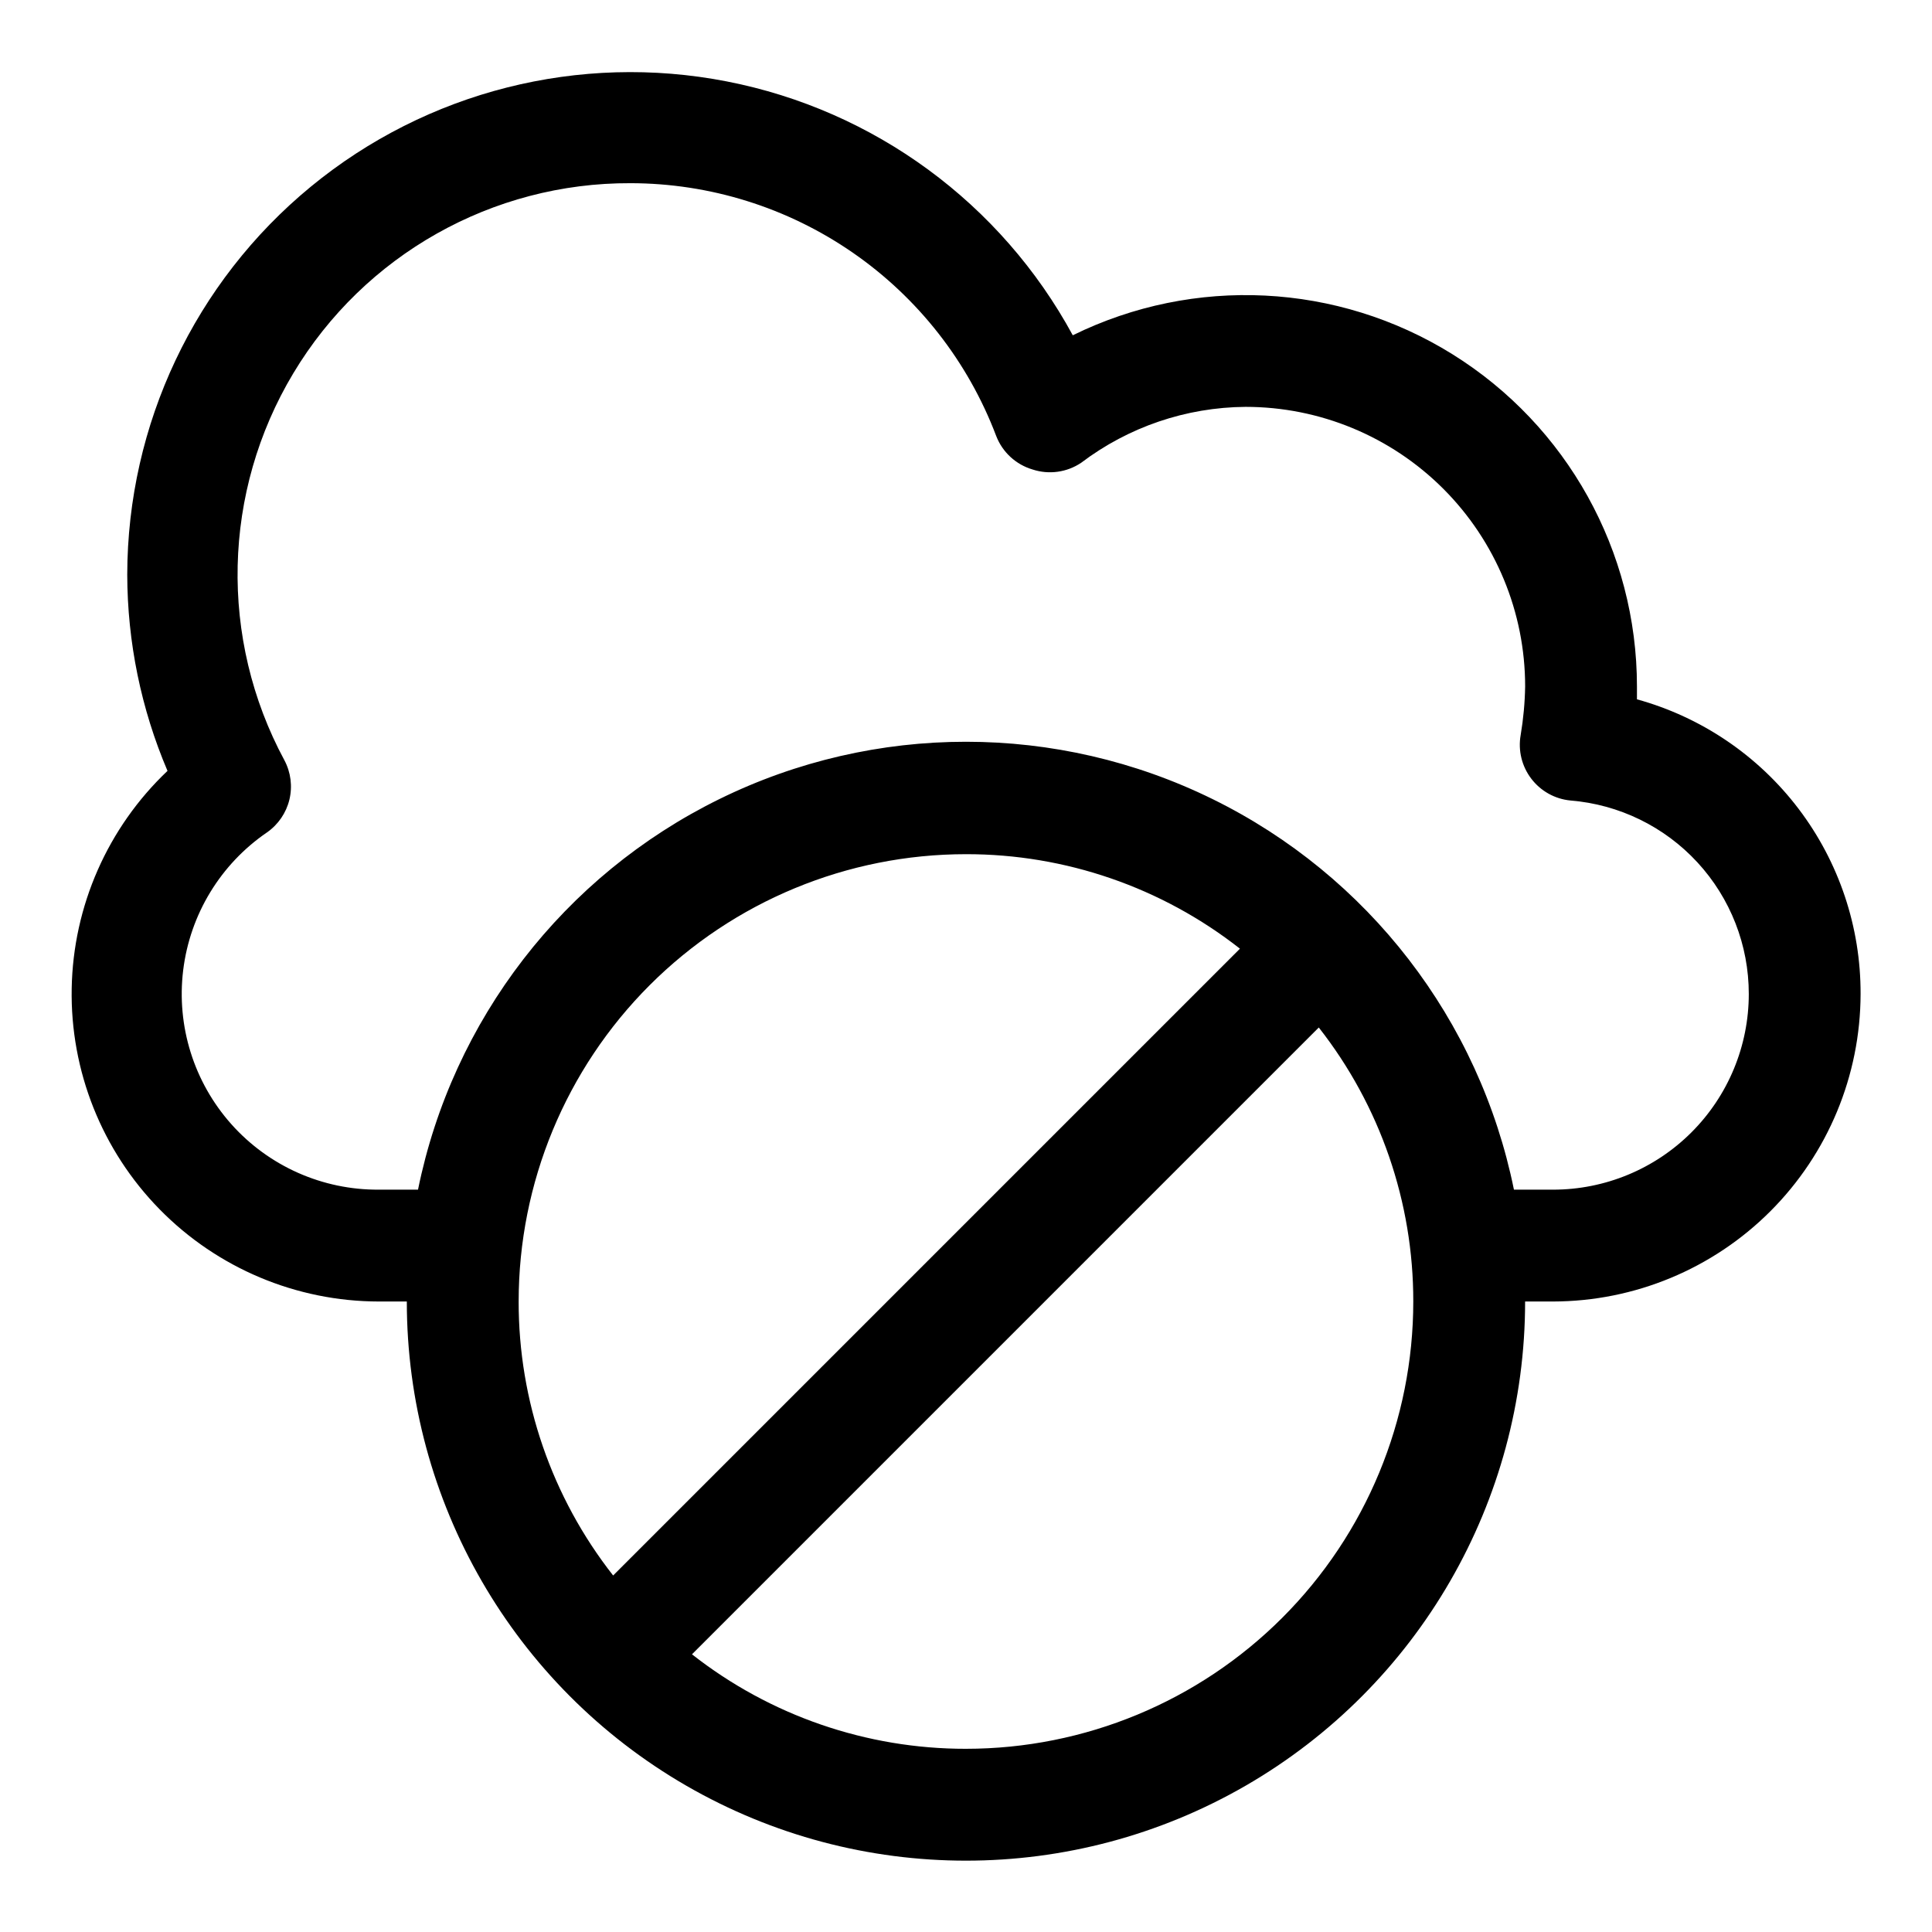
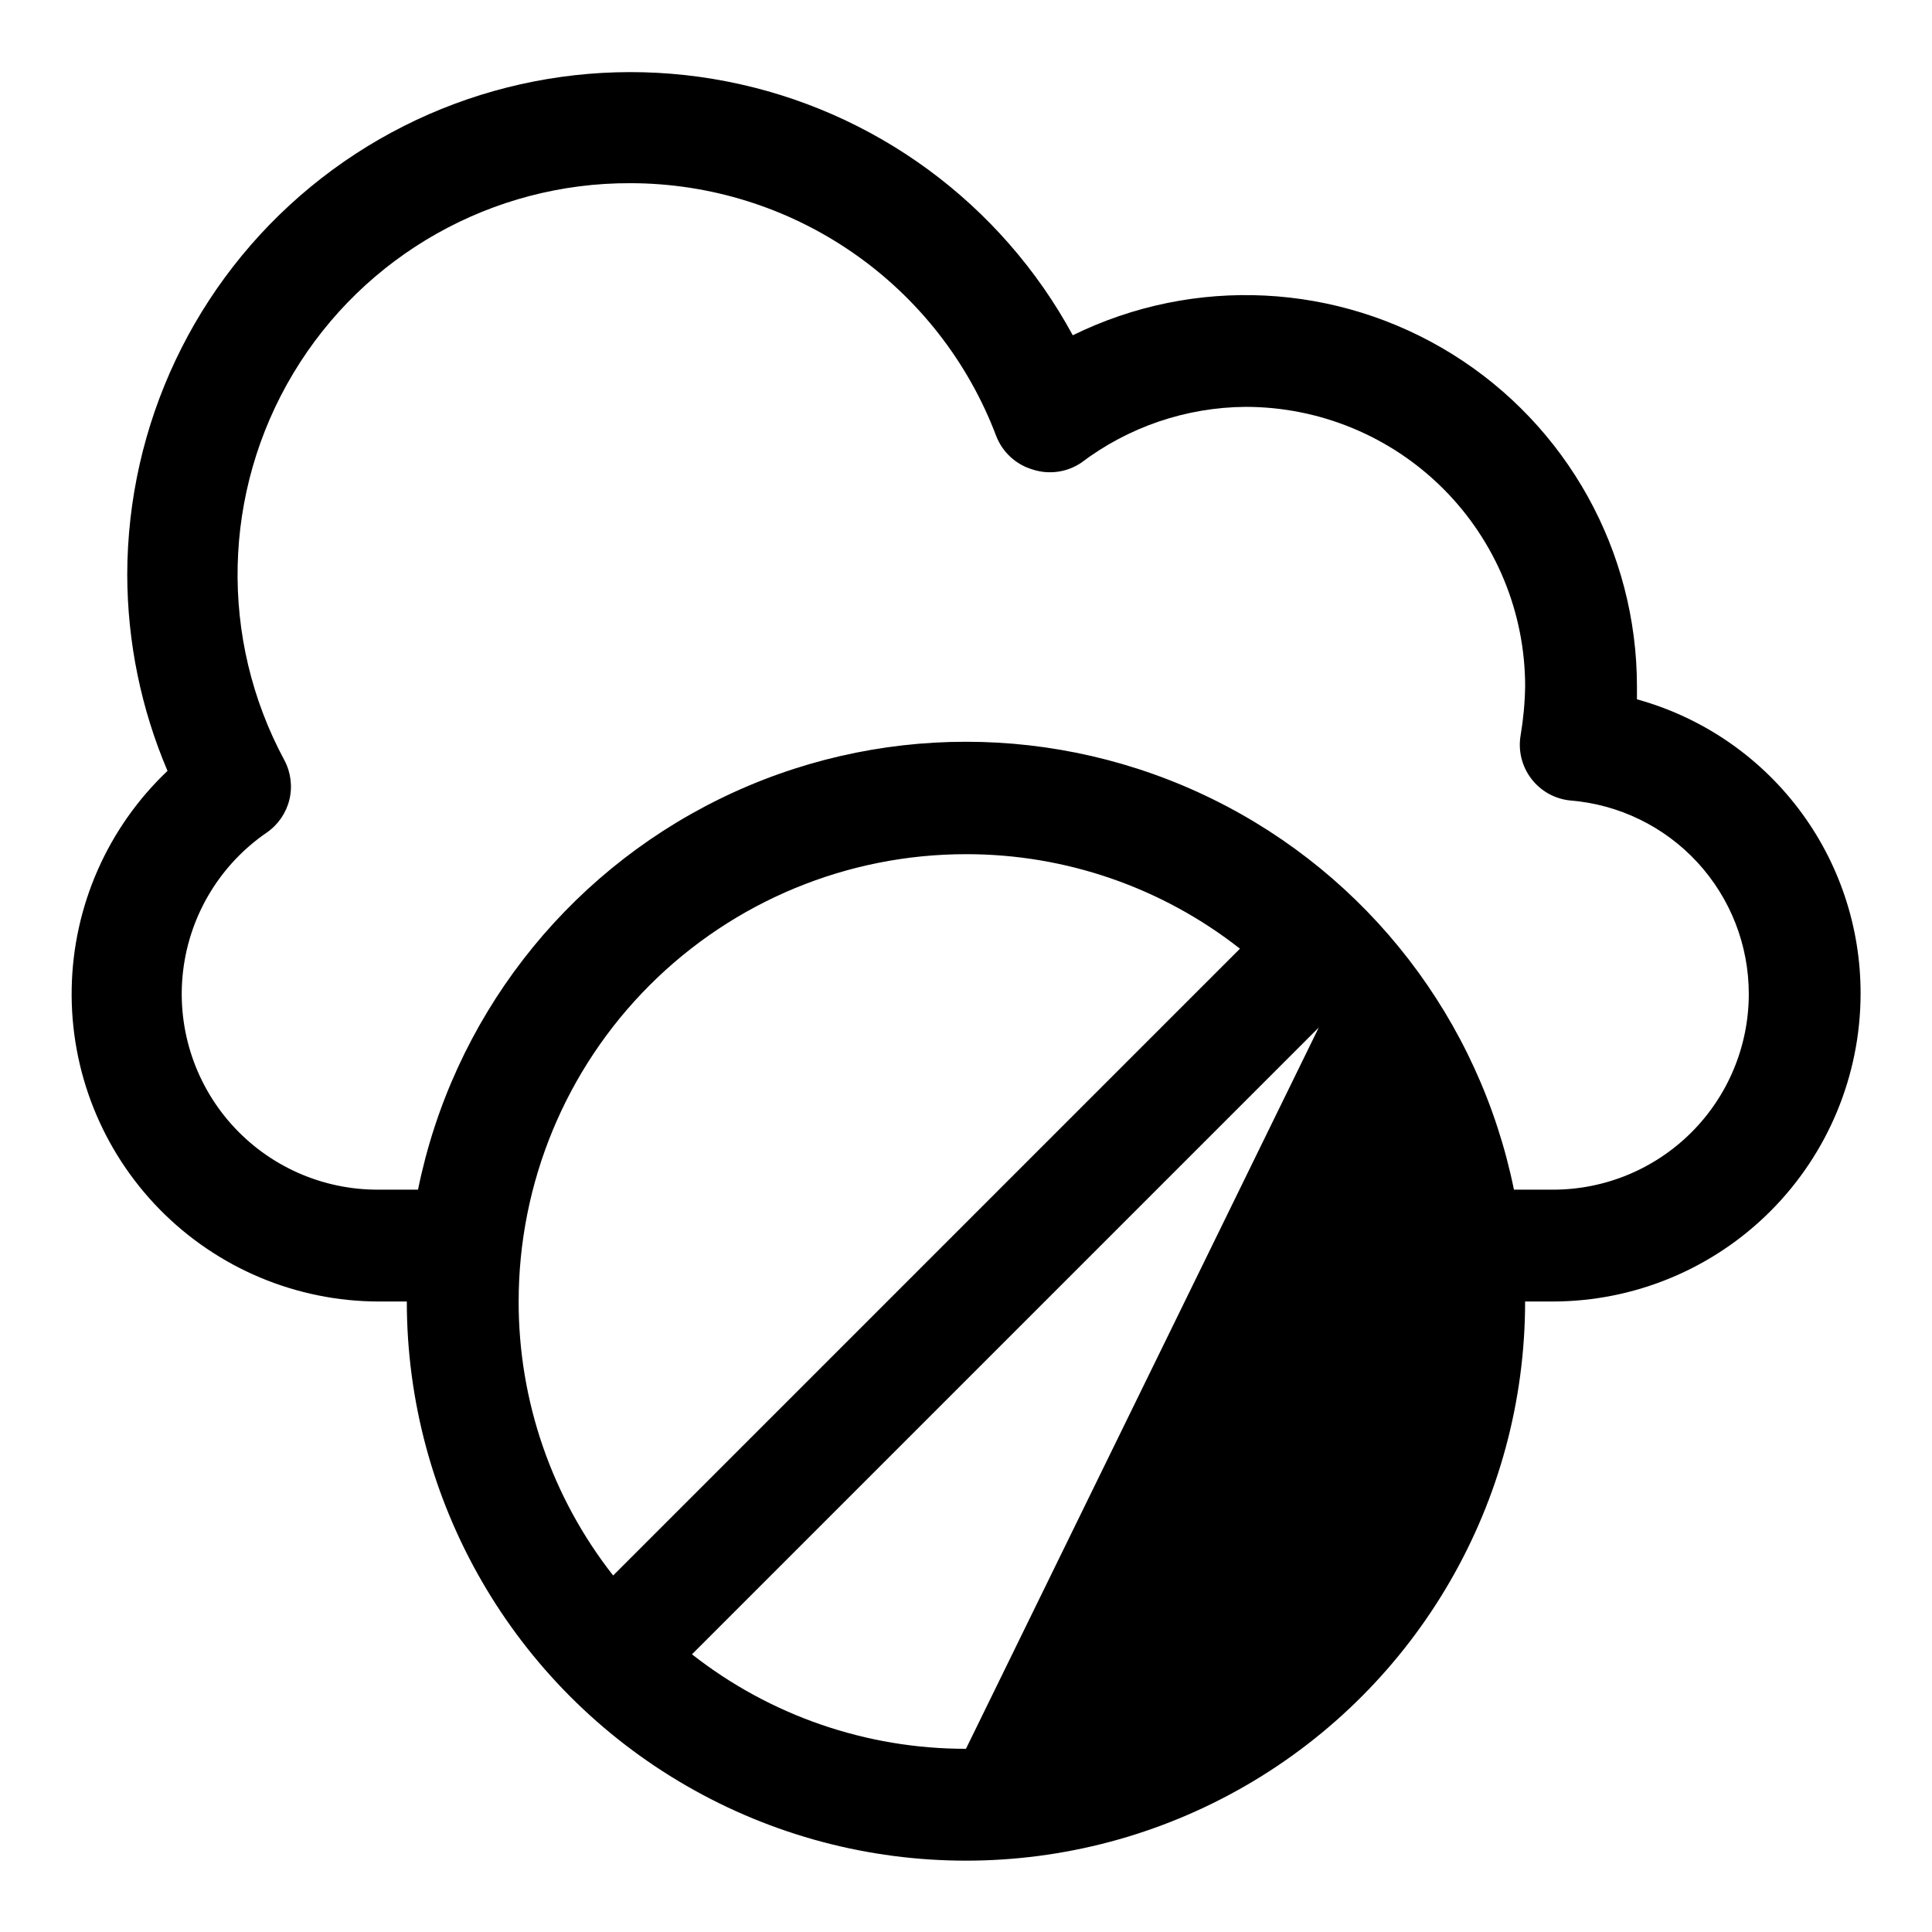
<svg xmlns="http://www.w3.org/2000/svg" fill="#000000" width="800px" height="800px" version="1.1" viewBox="144 144 512 512">
-   <path d="m577.81 329.32v-3.406c-0.004-35.828-18.5-69.117-48.914-88.047-30.418-18.93-68.449-20.824-100.6-5.012-18.988-34.984-52.613-59.66-91.688-67.277-39.07-7.621-79.504 2.613-110.25 27.902-30.742 25.289-48.578 62.988-48.637 102.8 0.035 17.875 3.66 35.562 10.668 52.012-15.852 15.039-25.004 35.816-25.391 57.668-0.391 21.848 8.008 42.938 23.316 58.535 15.305 15.598 36.234 24.395 58.086 24.418h7.41c0 52.938 28.242 101.86 74.09 128.33 45.844 26.469 102.33 26.469 148.18 0 45.844-26.473 74.09-75.391 74.09-128.33h7.41-0.004c21.605-0.039 42.309-8.637 57.586-23.914 15.273-15.273 23.875-35.98 23.914-57.586 0.055-17.715-5.719-34.957-16.43-49.066-10.711-14.113-25.766-24.309-42.844-29.023zm-296.36 159.59c0-31.441 12.488-61.594 34.719-83.824s52.383-34.719 83.824-34.719c26.324-0.035 51.898 8.785 72.605 25.043l-166.11 166.11c-16.254-20.711-25.074-46.285-25.039-72.609zm118.54 118.54c-26.328 0.031-51.902-8.785-72.609-25.043l166.11-166.11c16.254 20.711 25.074 46.281 25.043 72.609 0 31.441-12.492 61.59-34.723 83.824-22.23 22.23-52.383 34.719-83.82 34.719zm155.59-148.18h-10.371c-9.141-45.012-38.637-83.238-79.855-103.5-41.219-20.262-89.504-20.262-130.72 0-41.219 20.258-70.715 58.484-79.855 103.5h-10.371c-14.918 0.109-29.16-6.207-39.09-17.34-9.93-11.137-14.582-26.004-12.773-40.812 1.812-14.809 9.91-28.117 22.227-36.535 2.969-2.074 5.078-5.164 5.926-8.684 0.844-3.523 0.371-7.234-1.332-10.43-17.352-32.207-16.453-71.176 2.367-102.55 18.816-31.375 52.773-50.516 89.355-50.371 21.043 0.02 41.578 6.434 58.887 18.398 17.309 11.961 30.57 28.902 38.023 48.578 1.652 4.301 5.215 7.586 9.633 8.891 4.34 1.43 9.098 0.773 12.891-1.777 12.547-9.504 27.824-14.699 43.566-14.816 19.648 0 38.492 7.805 52.387 21.699 13.895 13.895 21.703 32.738 21.703 52.391-0.074 4.32-0.473 8.629-1.188 12.891-0.719 4.078 0.305 8.266 2.816 11.559 2.5 3.285 6.262 5.383 10.371 5.777 12.879 1.043 24.895 6.898 33.656 16.398 8.758 9.5 13.617 21.949 13.613 34.871 0 13.758-5.465 26.949-15.191 36.672-9.727 9.727-22.918 15.191-36.672 15.191z" />
+   <path d="m577.81 329.32v-3.406c-0.004-35.828-18.5-69.117-48.914-88.047-30.418-18.93-68.449-20.824-100.6-5.012-18.988-34.984-52.613-59.66-91.688-67.277-39.07-7.621-79.504 2.613-110.25 27.902-30.742 25.289-48.578 62.988-48.637 102.8 0.035 17.875 3.66 35.562 10.668 52.012-15.852 15.039-25.004 35.816-25.391 57.668-0.391 21.848 8.008 42.938 23.316 58.535 15.305 15.598 36.234 24.395 58.086 24.418h7.41c0 52.938 28.242 101.86 74.09 128.33 45.844 26.469 102.33 26.469 148.18 0 45.844-26.473 74.09-75.391 74.09-128.33h7.41-0.004c21.605-0.039 42.309-8.637 57.586-23.914 15.273-15.273 23.875-35.98 23.914-57.586 0.055-17.715-5.719-34.957-16.43-49.066-10.711-14.113-25.766-24.309-42.844-29.023zm-296.36 159.59c0-31.441 12.488-61.594 34.719-83.824s52.383-34.719 83.824-34.719c26.324-0.035 51.898 8.785 72.605 25.043l-166.11 166.11c-16.254-20.711-25.074-46.285-25.039-72.609zm118.54 118.54c-26.328 0.031-51.902-8.785-72.609-25.043l166.11-166.11zm155.59-148.18h-10.371c-9.141-45.012-38.637-83.238-79.855-103.5-41.219-20.262-89.504-20.262-130.72 0-41.219 20.258-70.715 58.484-79.855 103.5h-10.371c-14.918 0.109-29.16-6.207-39.09-17.34-9.93-11.137-14.582-26.004-12.773-40.812 1.812-14.809 9.91-28.117 22.227-36.535 2.969-2.074 5.078-5.164 5.926-8.684 0.844-3.523 0.371-7.234-1.332-10.43-17.352-32.207-16.453-71.176 2.367-102.55 18.816-31.375 52.773-50.516 89.355-50.371 21.043 0.02 41.578 6.434 58.887 18.398 17.309 11.961 30.57 28.902 38.023 48.578 1.652 4.301 5.215 7.586 9.633 8.891 4.34 1.43 9.098 0.773 12.891-1.777 12.547-9.504 27.824-14.699 43.566-14.816 19.648 0 38.492 7.805 52.387 21.699 13.895 13.895 21.703 32.738 21.703 52.391-0.074 4.32-0.473 8.629-1.188 12.891-0.719 4.078 0.305 8.266 2.816 11.559 2.5 3.285 6.262 5.383 10.371 5.777 12.879 1.043 24.895 6.898 33.656 16.398 8.758 9.5 13.617 21.949 13.613 34.871 0 13.758-5.465 26.949-15.191 36.672-9.727 9.727-22.918 15.191-36.672 15.191z" />
</svg>